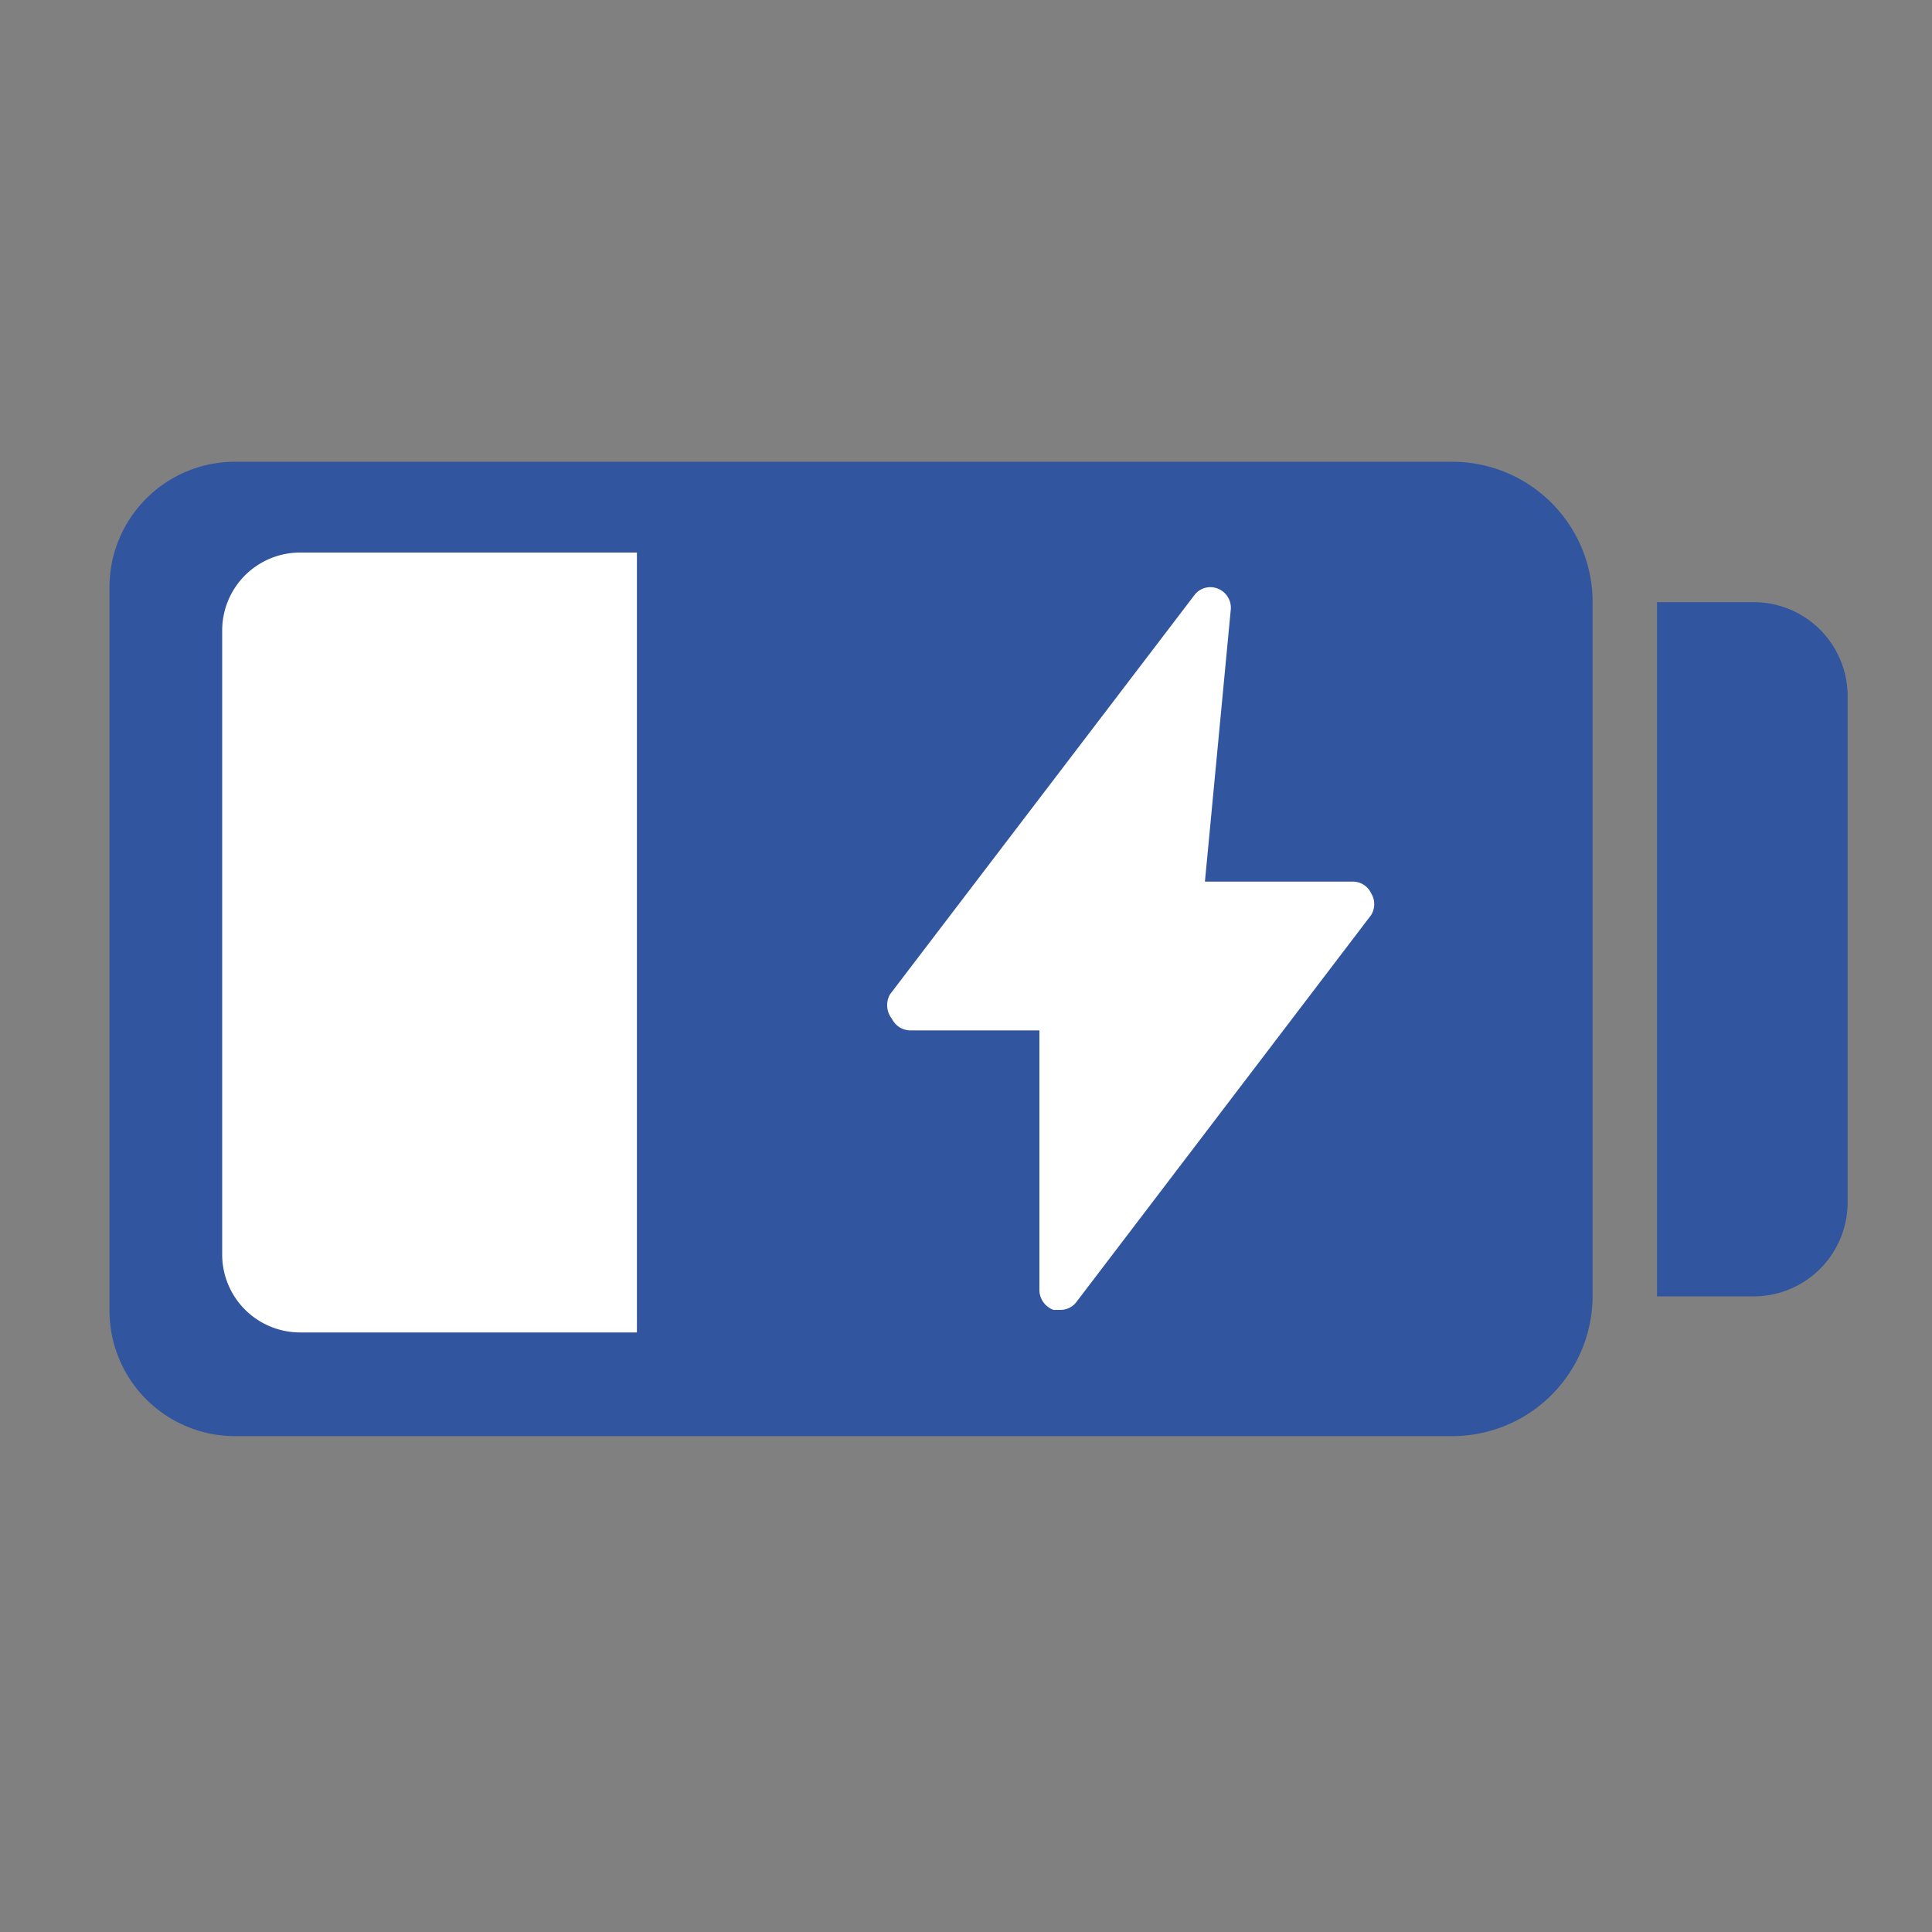
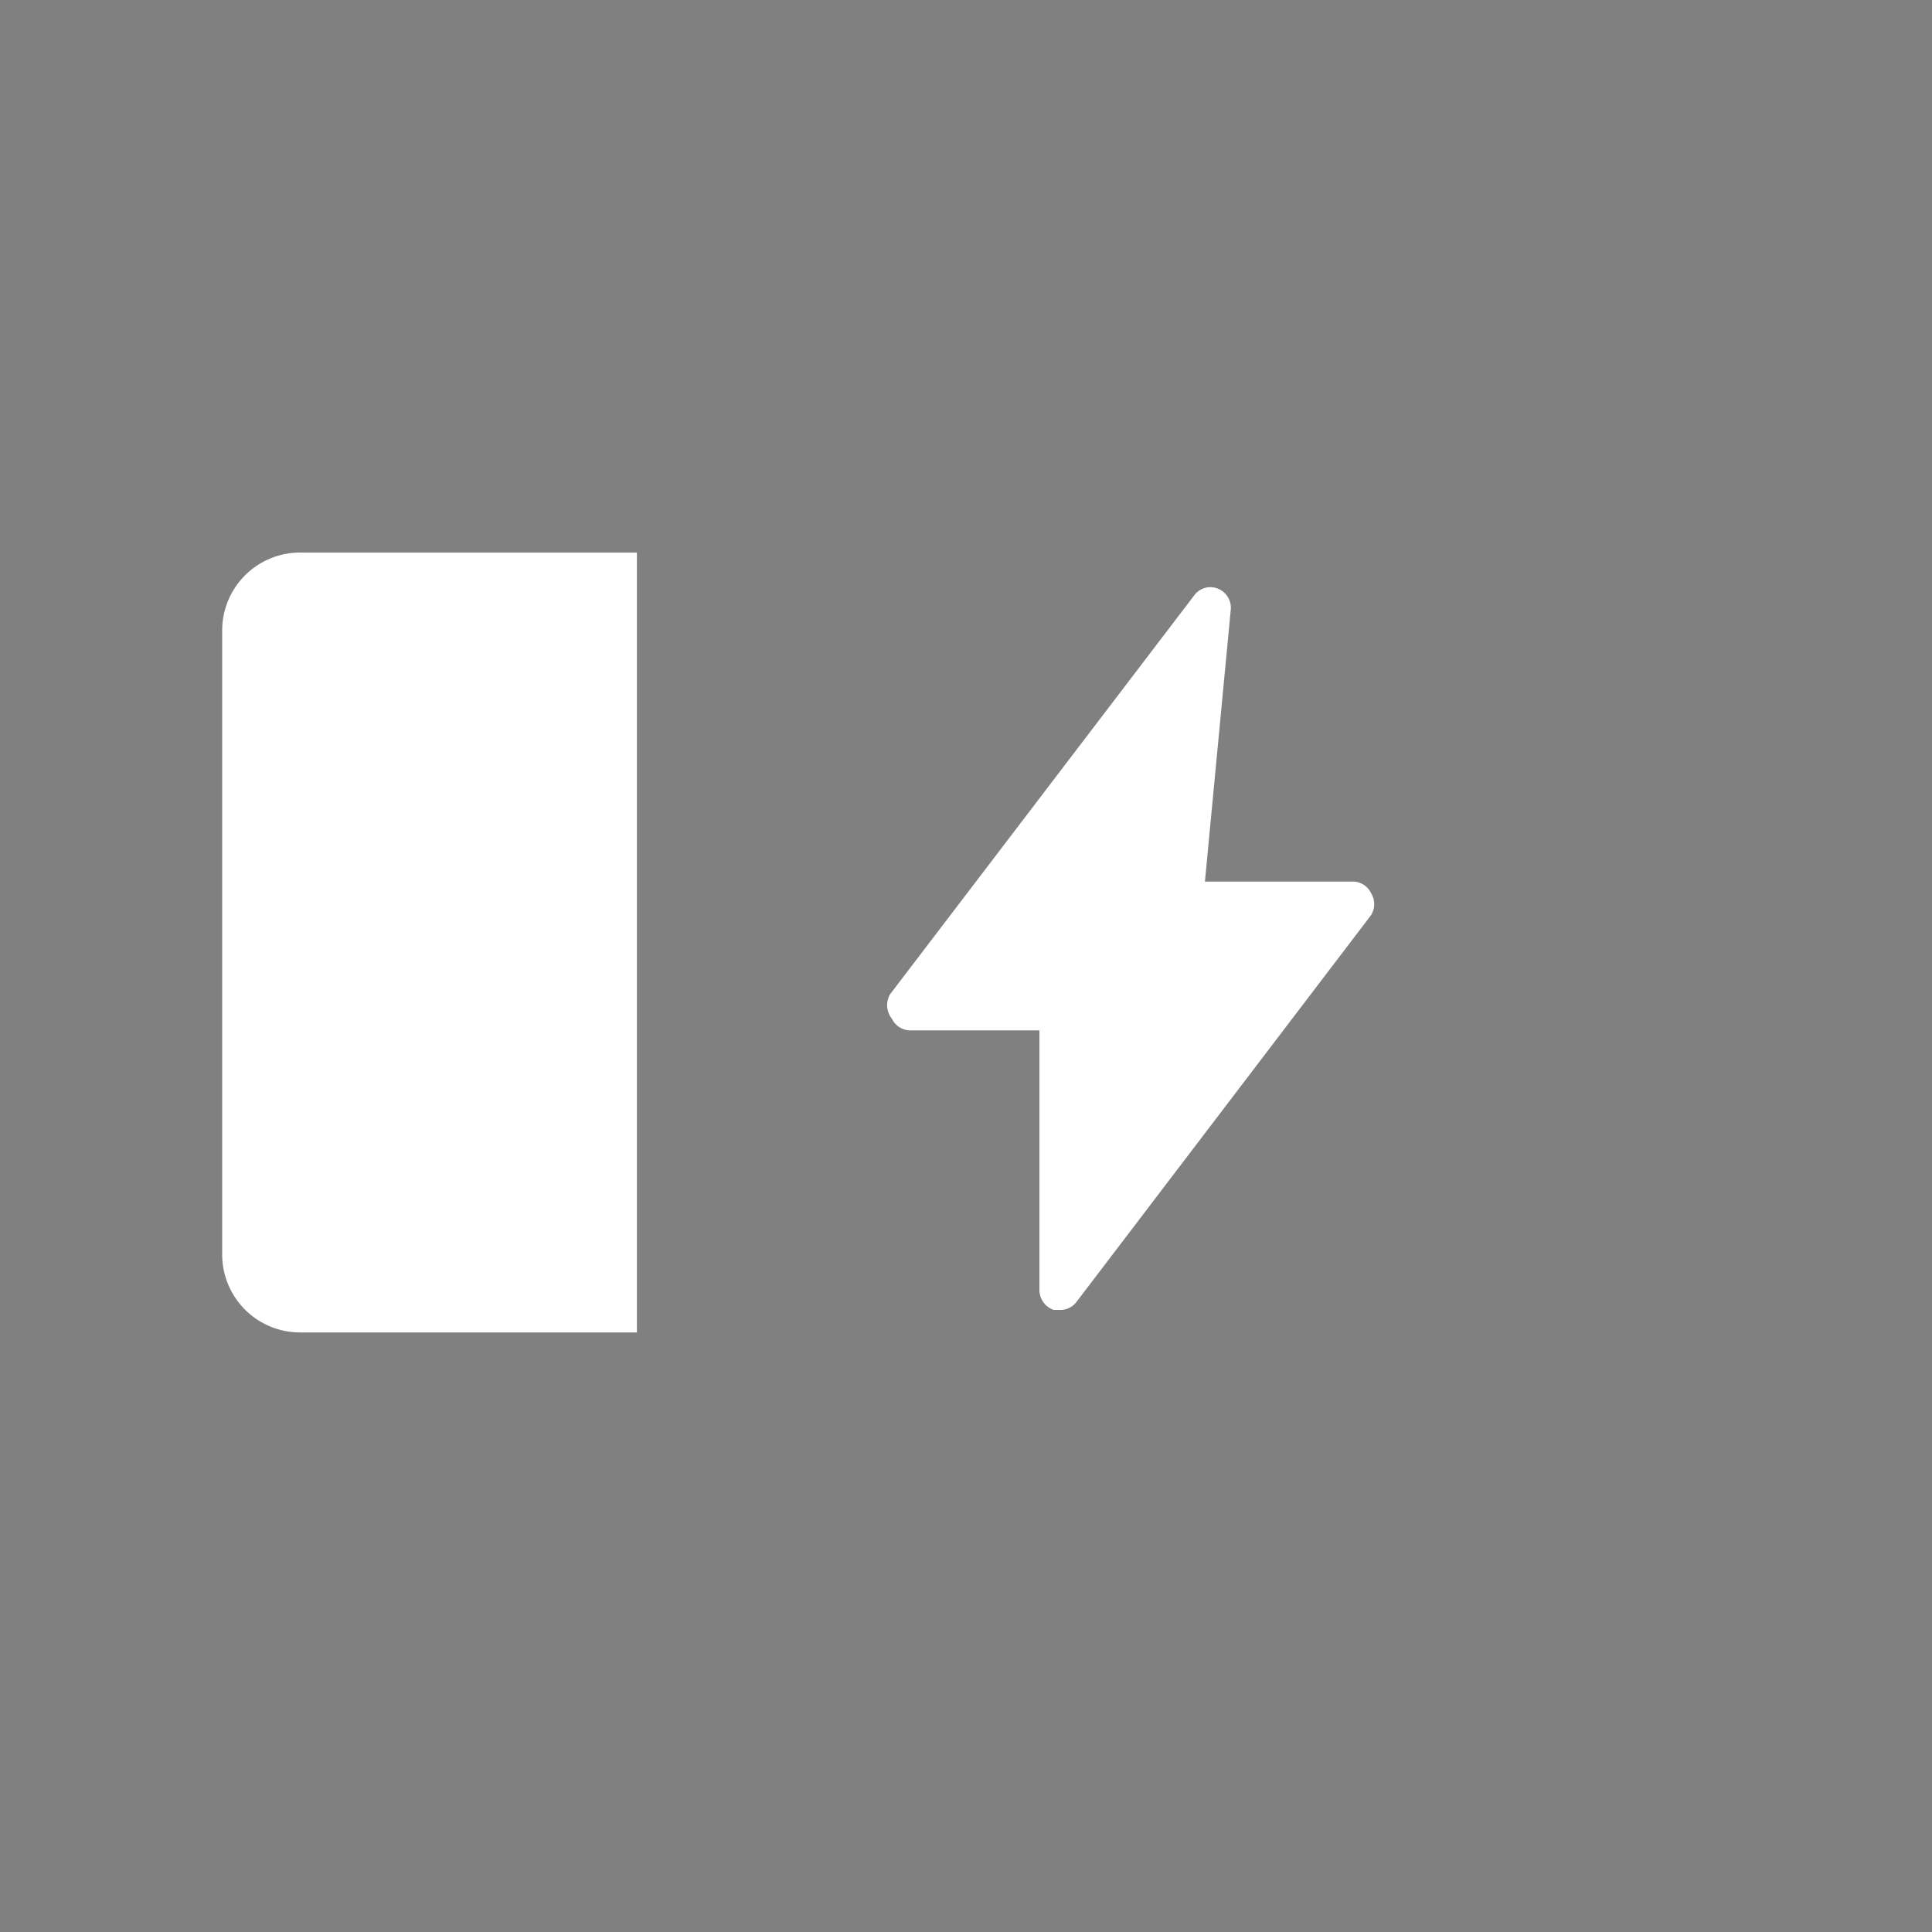
<svg xmlns="http://www.w3.org/2000/svg" id="Layer_1" data-name="Layer 1" viewBox="0 0 30 30">
  <rect x="0" y="0" width="30" height="30" fill="#808080" stroke="none" />
  <defs>
    <style>.cls-1{fill:#32559f}.cls-2{fill:#fff}</style>
  </defs>
-   <path class="cls-1" d="M3.65 7.17h18.9a2.18 2.18 0 0 1 2.18 2.18v10.77a2.18 2.18 0 0 1-2.18 2.18H3.65a1.95 1.95 0 0 1-1.95-1.95V9.12a1.95 1.95 0 0 1 1.95-1.95ZM25.73 9.35h1.5a1.46 1.46 0 0 1 1.46 1.46v7.86a1.46 1.46 0 0 1-1.46 1.46h-1.5V9.35Z" />
  <path class="cls-2" d="M4.66 8.58h5.23v12.11H4.66a1.21 1.21 0 0 1-1.21-1.21V9.79a1.21 1.21 0 0 1 1.21-1.21ZM13.82 15.44l4.72-6.19a.31.31 0 0 1 .37-.11.32.32 0 0 1 .2.34l-.4 4.21H21a.31.31 0 0 1 .29.18.32.32 0 0 1 0 .34l-4.57 6a.31.31 0 0 1-.25.13h-.11a.33.33 0 0 1-.22-.31V16h-2a.32.32 0 0 1-.29-.18.34.34 0 0 1-.03-.38Z" />
</svg>